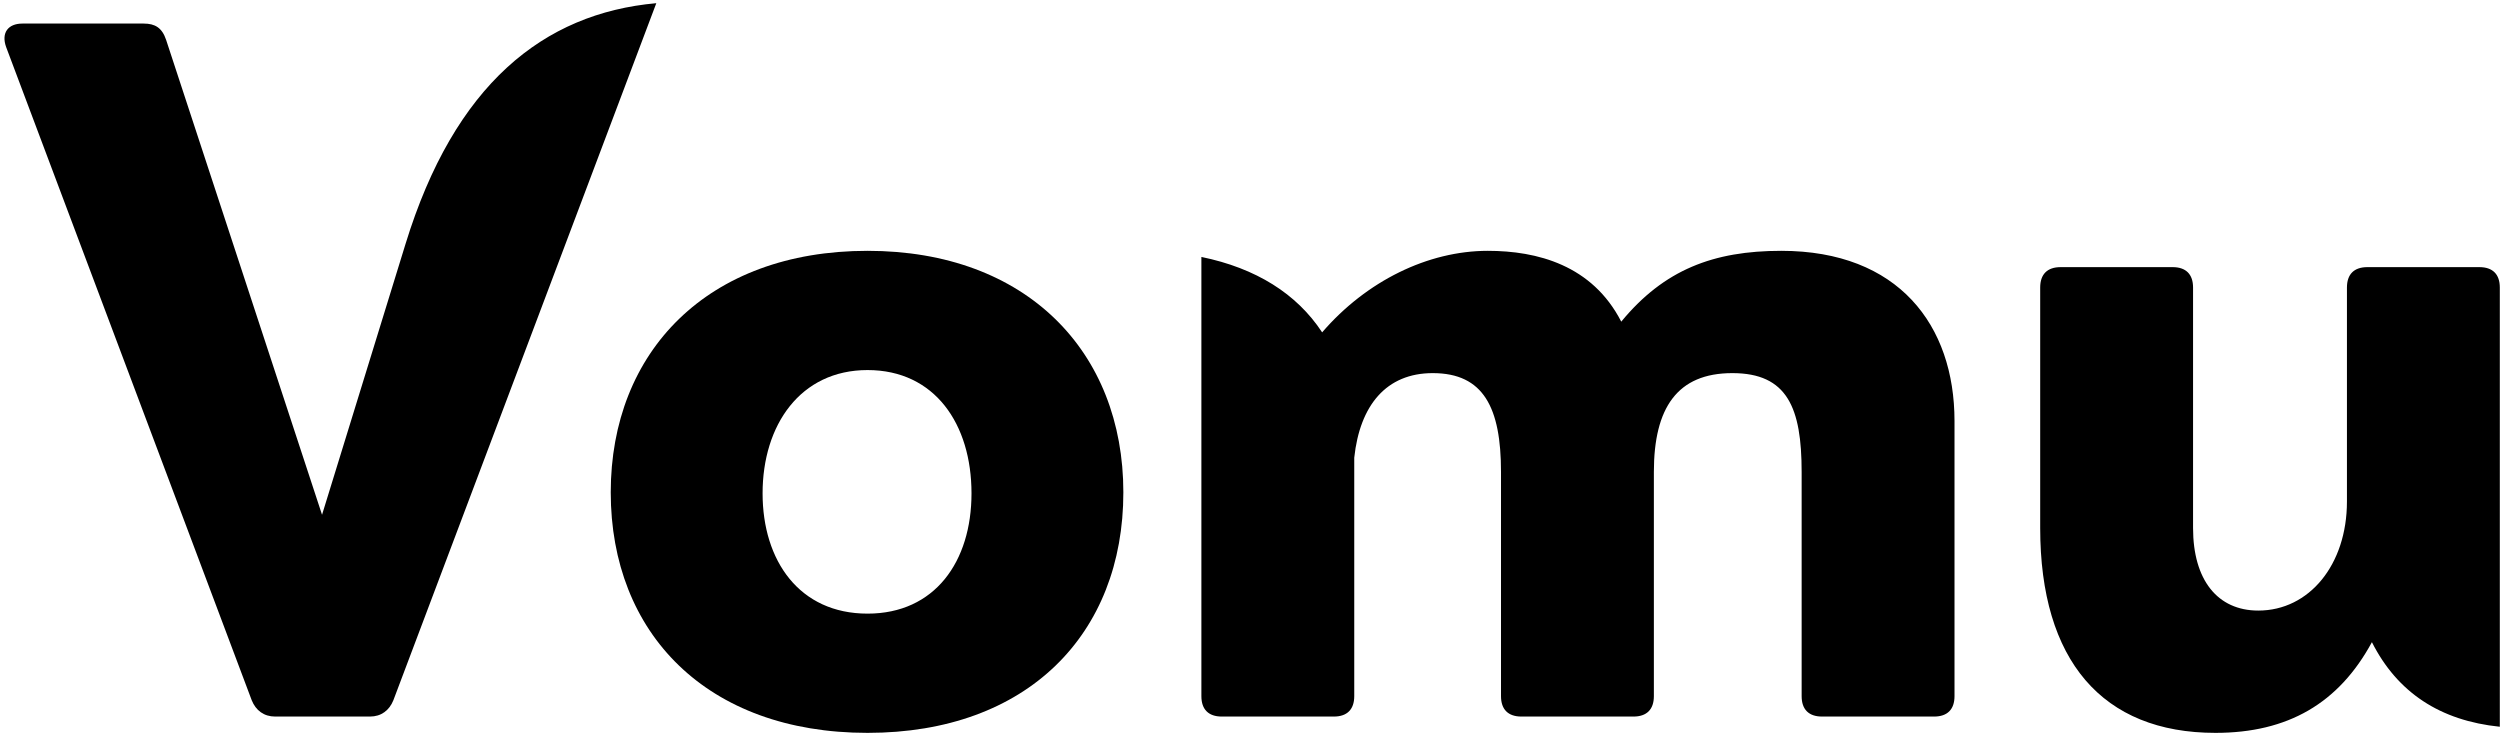
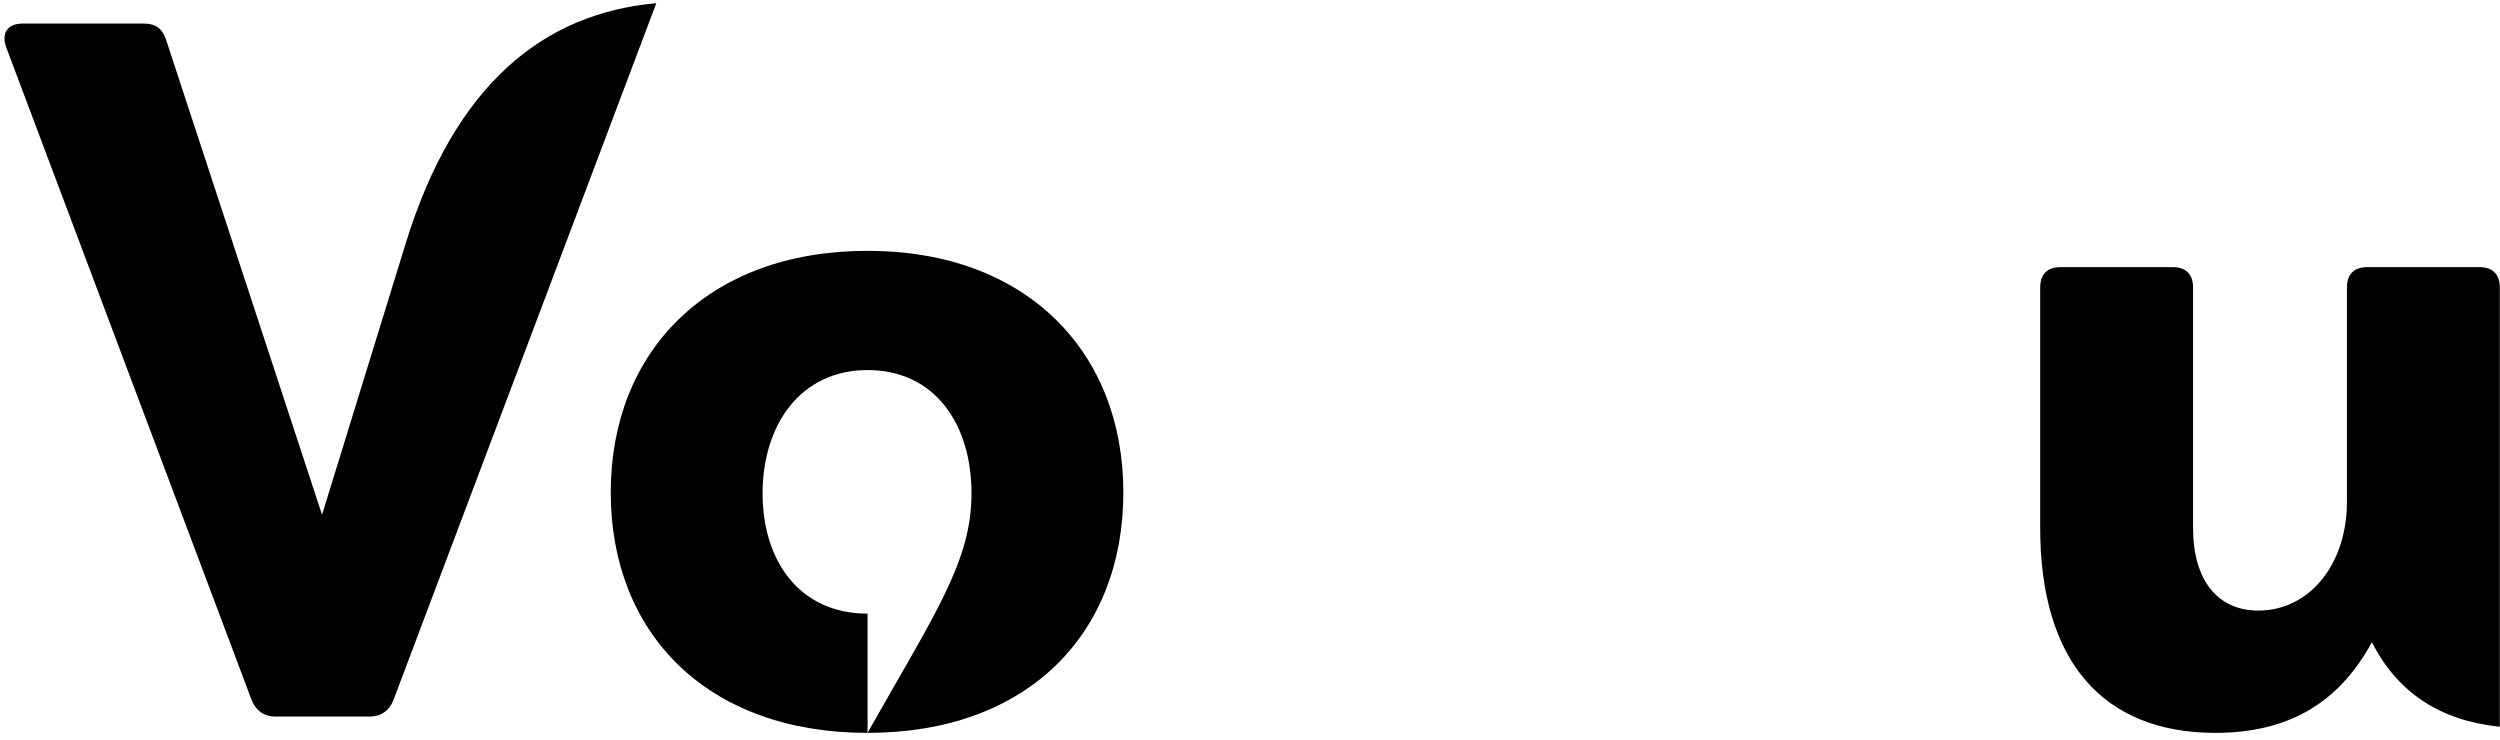
<svg xmlns="http://www.w3.org/2000/svg" fill="none" viewBox="0 0 314 93" height="93" width="314">
  <path fill="black" d="M297.336 33.552H311.416C313.08 33.552 313.976 34.448 313.976 36.112V91.28C306.488 90.512 301.112 86.992 297.912 80.656C293.752 88.336 287.352 92.048 278.264 92.048C264.056 92.048 256.248 82.96 256.248 66.32V36.112C256.248 34.448 257.144 33.552 258.808 33.552H272.888C274.552 33.552 275.448 34.448 275.448 36.112V66.32C275.448 72.848 278.52 76.688 283.64 76.688C290.04 76.688 294.776 70.928 294.776 62.992V36.112C294.776 34.448 295.672 33.552 297.336 33.552Z" />
-   <path fill="black" d="M223.726 31.504C238.446 31.504 245.486 40.848 245.486 52.88V87.44C245.486 89.104 244.59 90 242.926 90H228.846C227.182 90 226.286 89.104 226.286 87.44V59.28C226.286 51.216 224.494 46.864 217.582 46.864C210.67 46.864 207.726 51.216 207.726 59.28V87.44C207.726 89.104 206.83 90 205.166 90H191.086C189.422 90 188.526 89.104 188.526 87.44V59.28C188.526 51.216 186.35 46.864 179.95 46.864C174.126 46.864 170.798 50.896 170.094 57.488V87.44C170.094 89.104 169.198 90 167.534 90H153.454C151.79 90 150.894 89.104 150.894 87.44V32.272C157.742 33.68 162.862 36.88 166.062 41.744C171.63 35.28 179.374 31.504 186.862 31.504C193.07 31.504 199.982 33.296 203.63 40.4C209.006 33.872 215.214 31.504 223.726 31.504Z" />
-   <path fill="black" d="M108.965 92.048C88.741 92.048 76.709 79.504 76.709 61.84C76.709 44.176 88.869 31.504 108.965 31.504C128.933 31.504 141.093 44.176 141.093 61.84C141.093 79.632 129.061 92.048 108.965 92.048ZM108.965 77.072C117.413 77.072 122.021 70.544 122.021 61.968C122.021 53.264 117.413 46.48 108.965 46.48C100.517 46.48 95.781 53.392 95.781 61.968C95.781 70.416 100.389 77.072 108.965 77.072Z" />
+   <path fill="black" d="M108.965 92.048C88.741 92.048 76.709 79.504 76.709 61.84C76.709 44.176 88.869 31.504 108.965 31.504C128.933 31.504 141.093 44.176 141.093 61.84C141.093 79.632 129.061 92.048 108.965 92.048ZC117.413 77.072 122.021 70.544 122.021 61.968C122.021 53.264 117.413 46.48 108.965 46.48C100.517 46.48 95.781 53.392 95.781 61.968C95.781 70.416 100.389 77.072 108.965 77.072Z" />
  <path fill="black" d="M46.464 90H34.56C33.152 90 32.128 89.232 31.616 87.952L0.768 5.904C0.128 4.112 1.024 2.96 2.816 2.96H18.048C19.456 2.96 20.352 3.472 20.864 5.008L40.448 64.656L50.944 30.608C57.088 10.64 68.224 1.68 82.432 0.4L49.408 87.952C48.896 89.232 47.872 90 46.464 90Z" />
</svg>